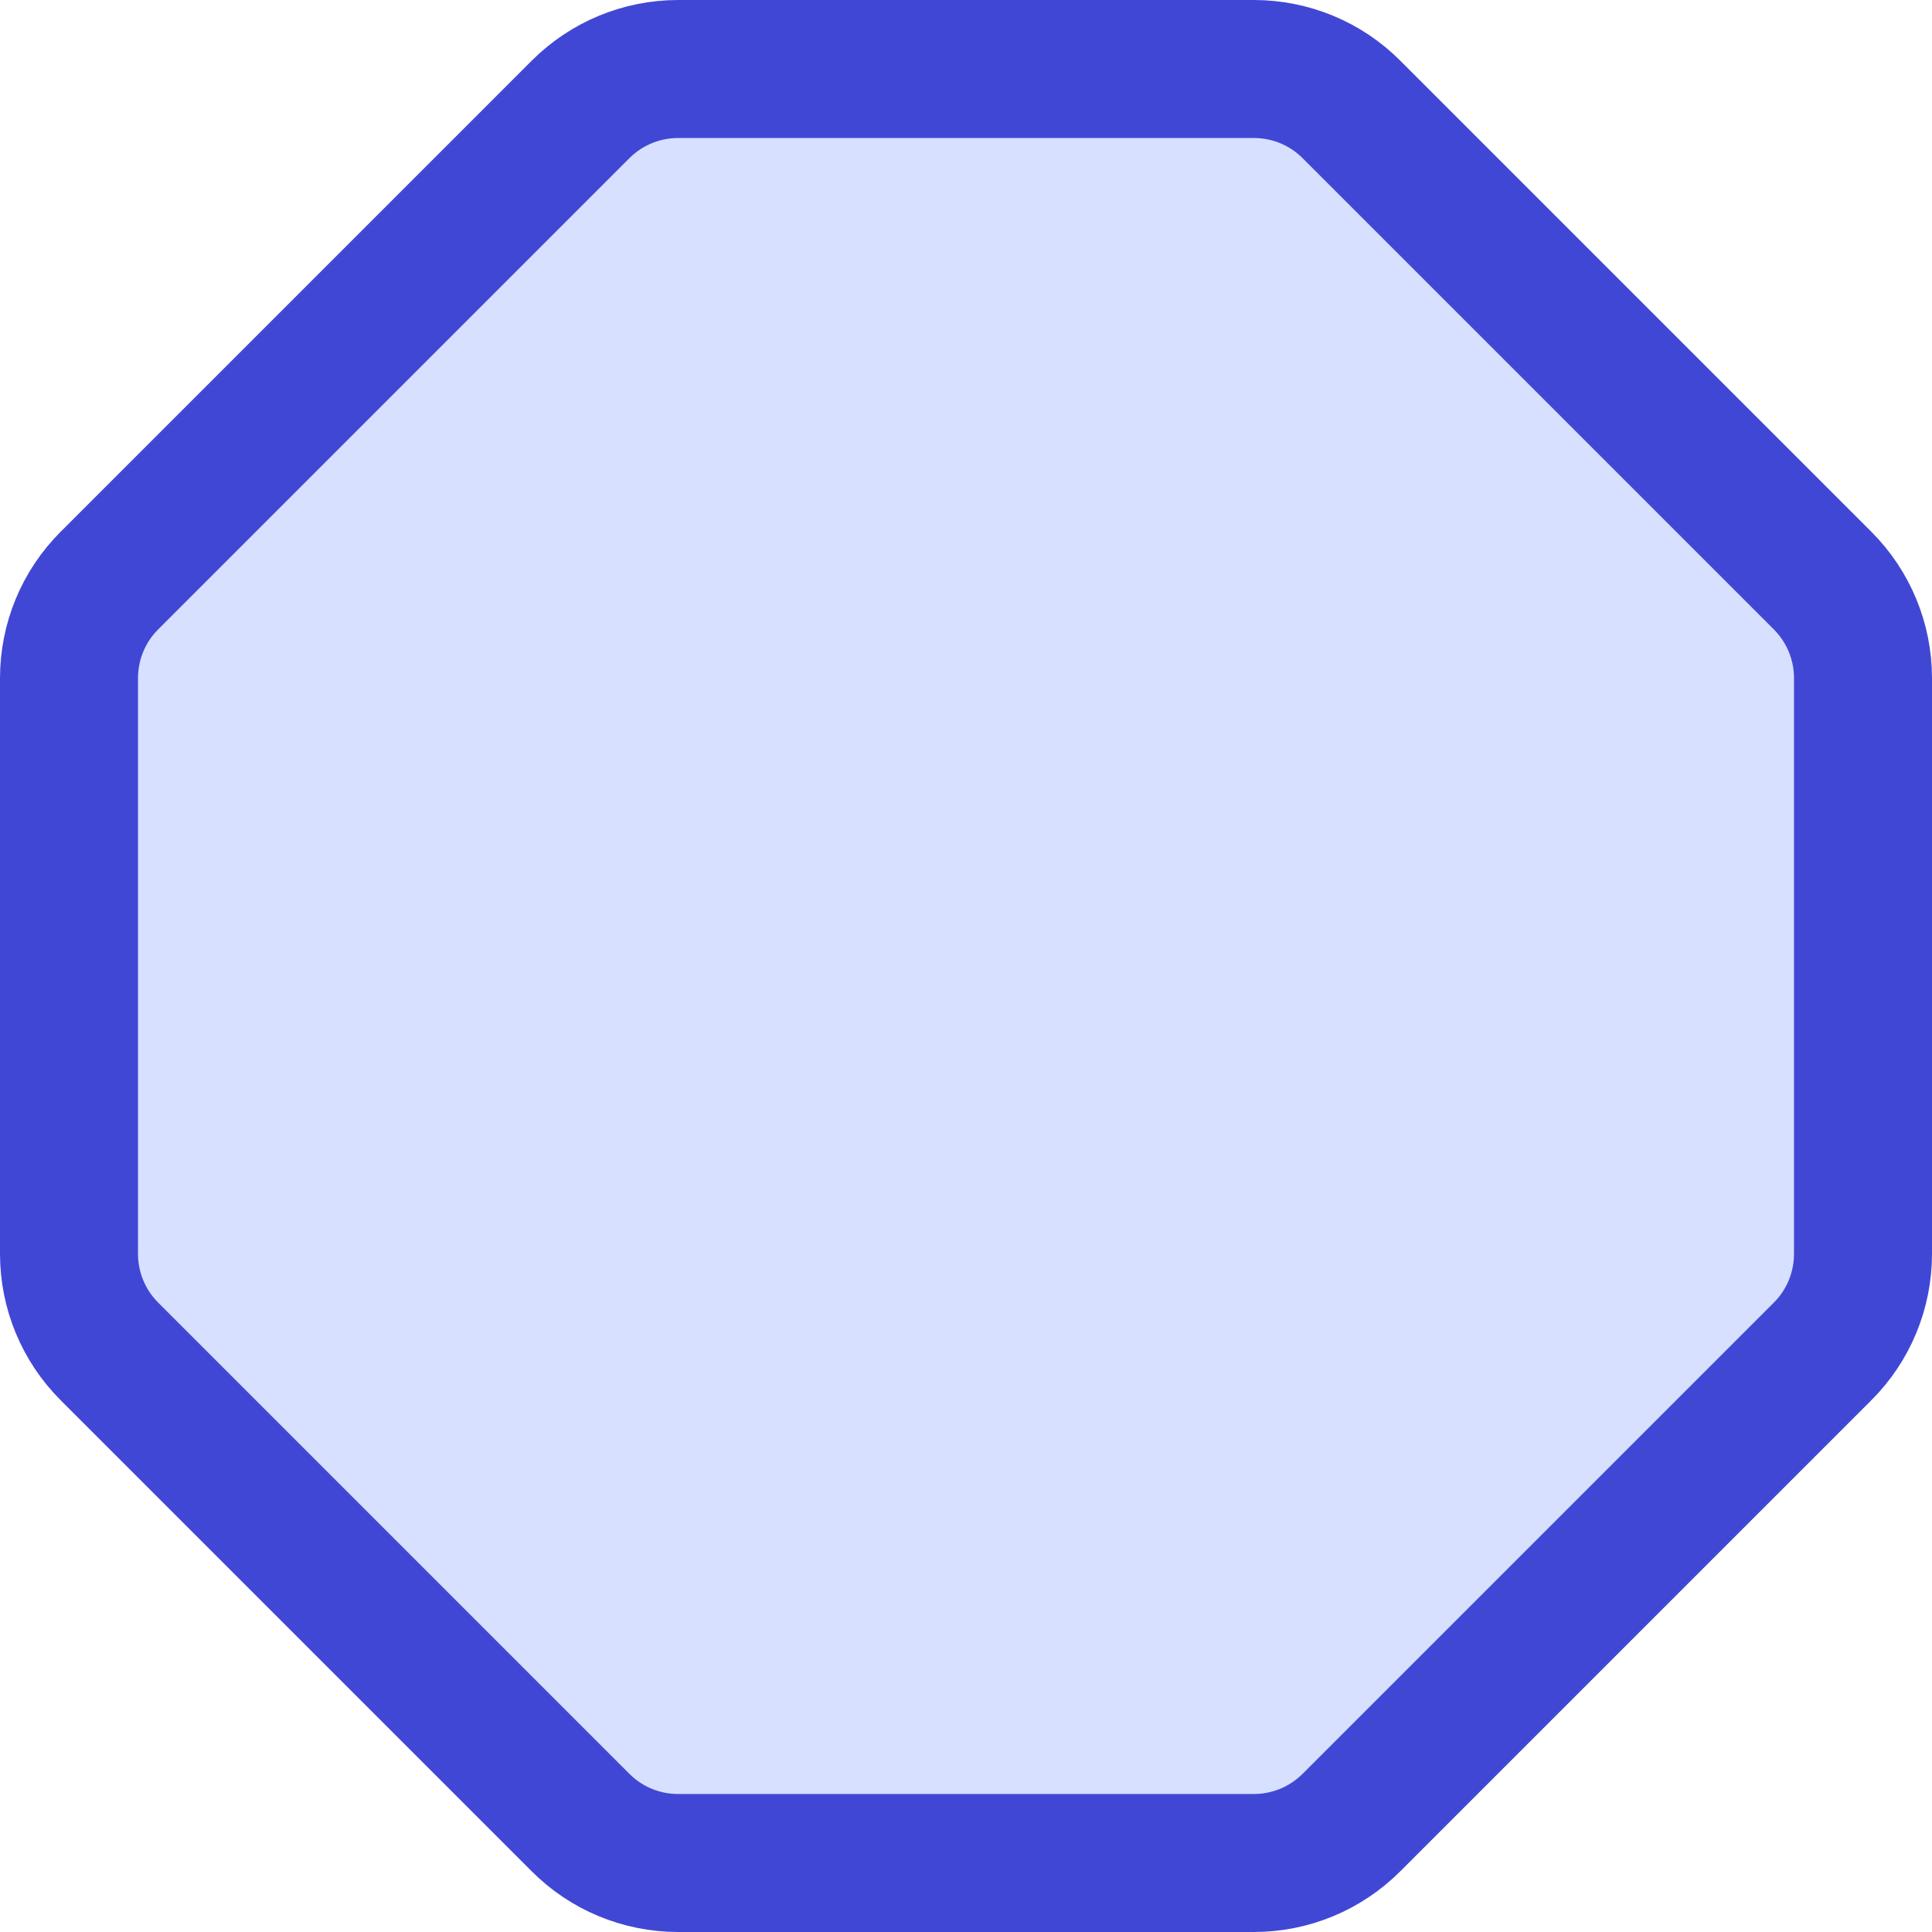
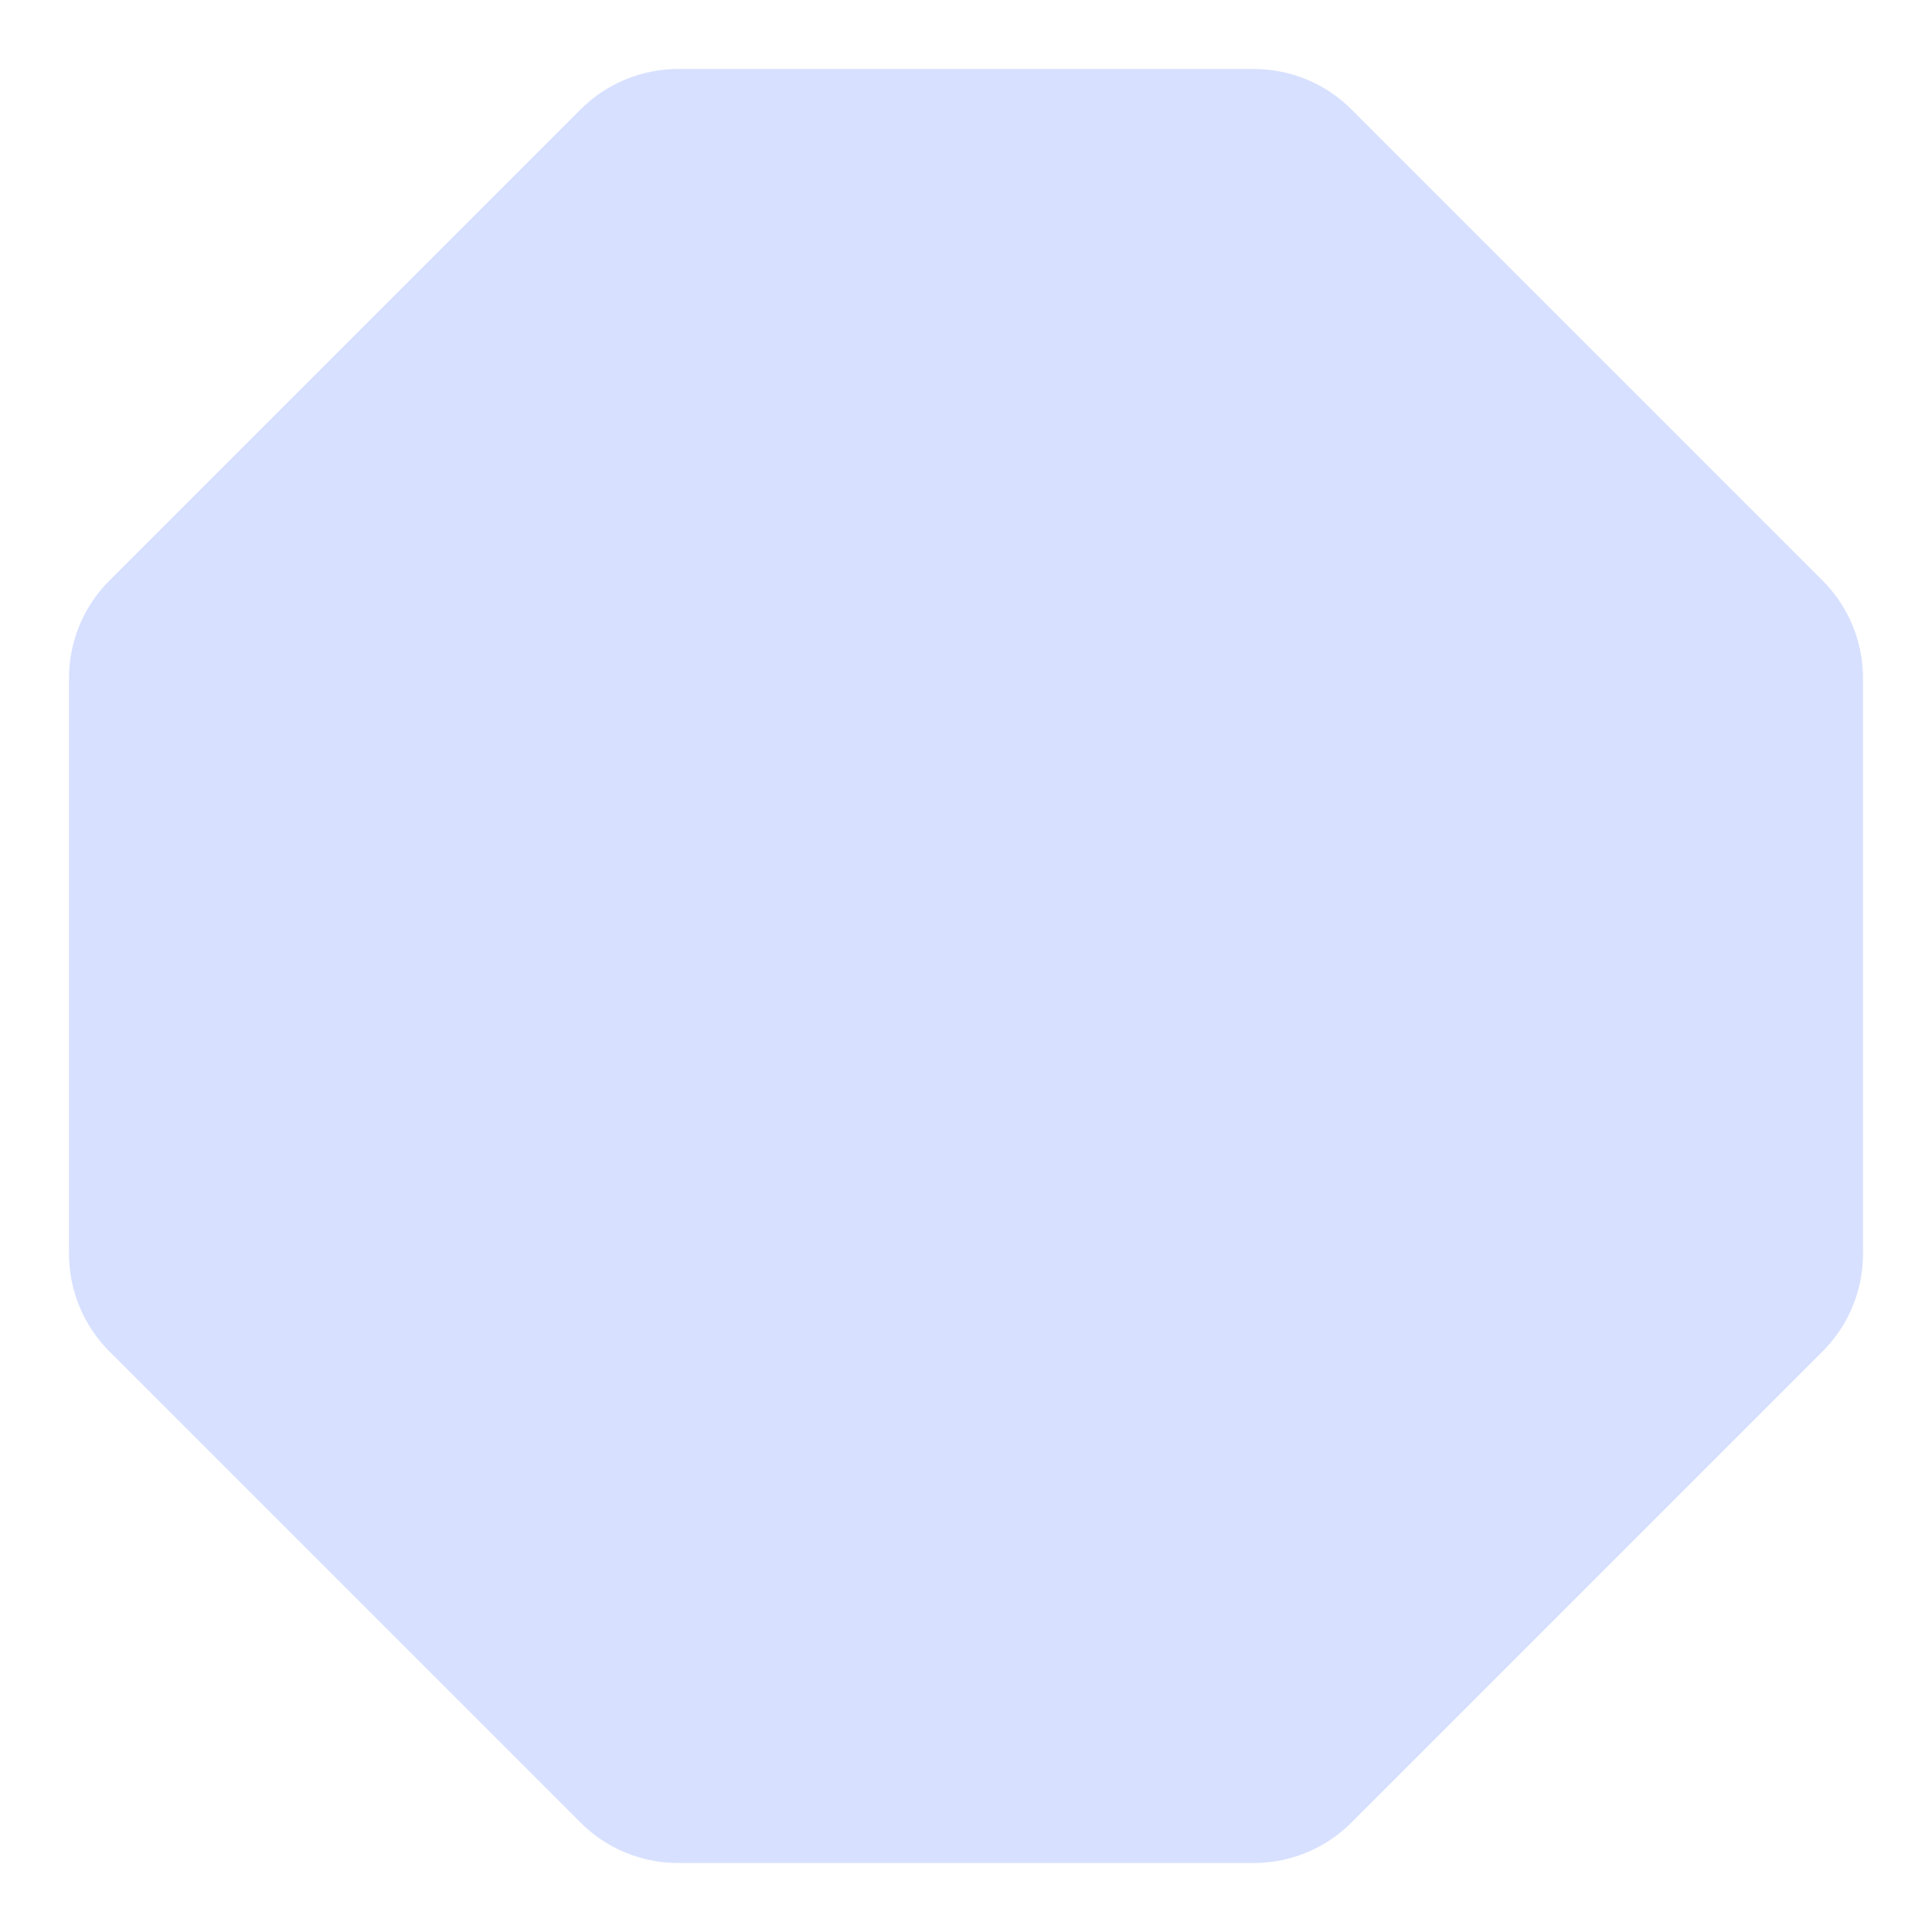
<svg xmlns="http://www.w3.org/2000/svg" fill="none" viewBox="0 0 14 14" id="Polygon--Streamline-Core">
  <desc>Polygon Streamline Icon: https://streamlinehq.com</desc>
  <g id="polygon--polygon-octangle-design-geometric-shape-shapes-shape">
    <path id="Vector" fill="#d7e0ff" d="M9.793 13.207c-0.188 0.188 -0.442 0.293 -0.707 0.293H4.914c-0.265 0 -0.52 -0.105 -0.707 -0.293L0.793 9.793C0.605 9.605 0.5 9.351 0.5 9.086V4.914c0 -0.265 0.105 -0.52 0.293 -0.707L4.207 0.793C4.395 0.605 4.649 0.5 4.914 0.5h4.172c0.265 0 0.52 0.105 0.707 0.293L13.207 4.207c0.188 0.188 0.293 0.442 0.293 0.707v4.172c0 0.265 -0.105 0.52 -0.293 0.707L9.793 13.207Z" stroke-width="1" />
-     <path id="Vector_2" stroke="#4147d5" stroke-linecap="round" stroke-linejoin="round" d="M9.793 13.207c-0.188 0.188 -0.442 0.293 -0.707 0.293H4.914c-0.265 0 -0.52 -0.105 -0.707 -0.293L0.793 9.793C0.605 9.605 0.5 9.351 0.5 9.086V4.914c0 -0.265 0.105 -0.52 0.293 -0.707L4.207 0.793C4.395 0.605 4.649 0.5 4.914 0.5h4.172c0.265 0 0.52 0.105 0.707 0.293L13.207 4.207c0.188 0.188 0.293 0.442 0.293 0.707v4.172c0 0.265 -0.105 0.52 -0.293 0.707L9.793 13.207Z" stroke-width="1" />
  </g>
</svg>